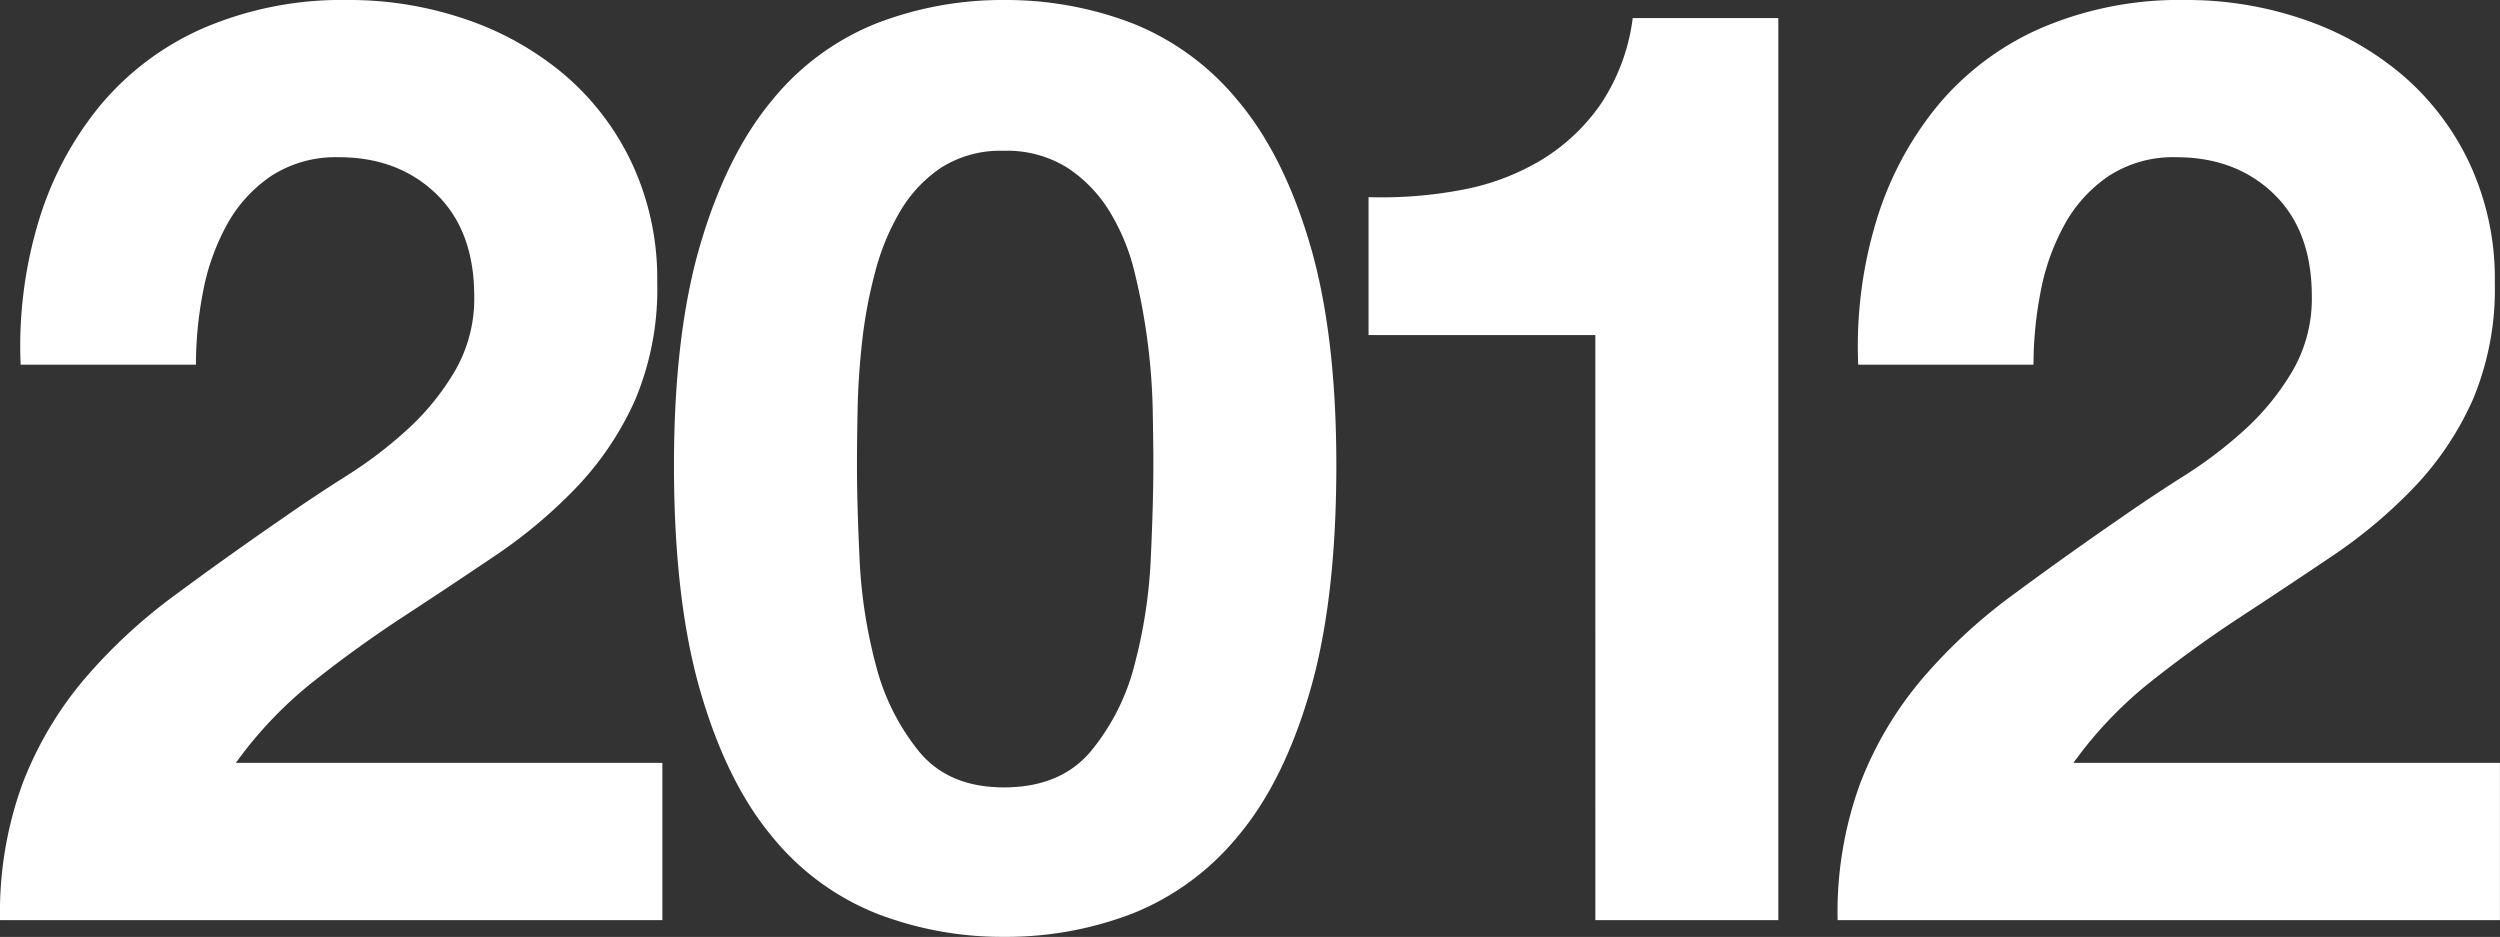
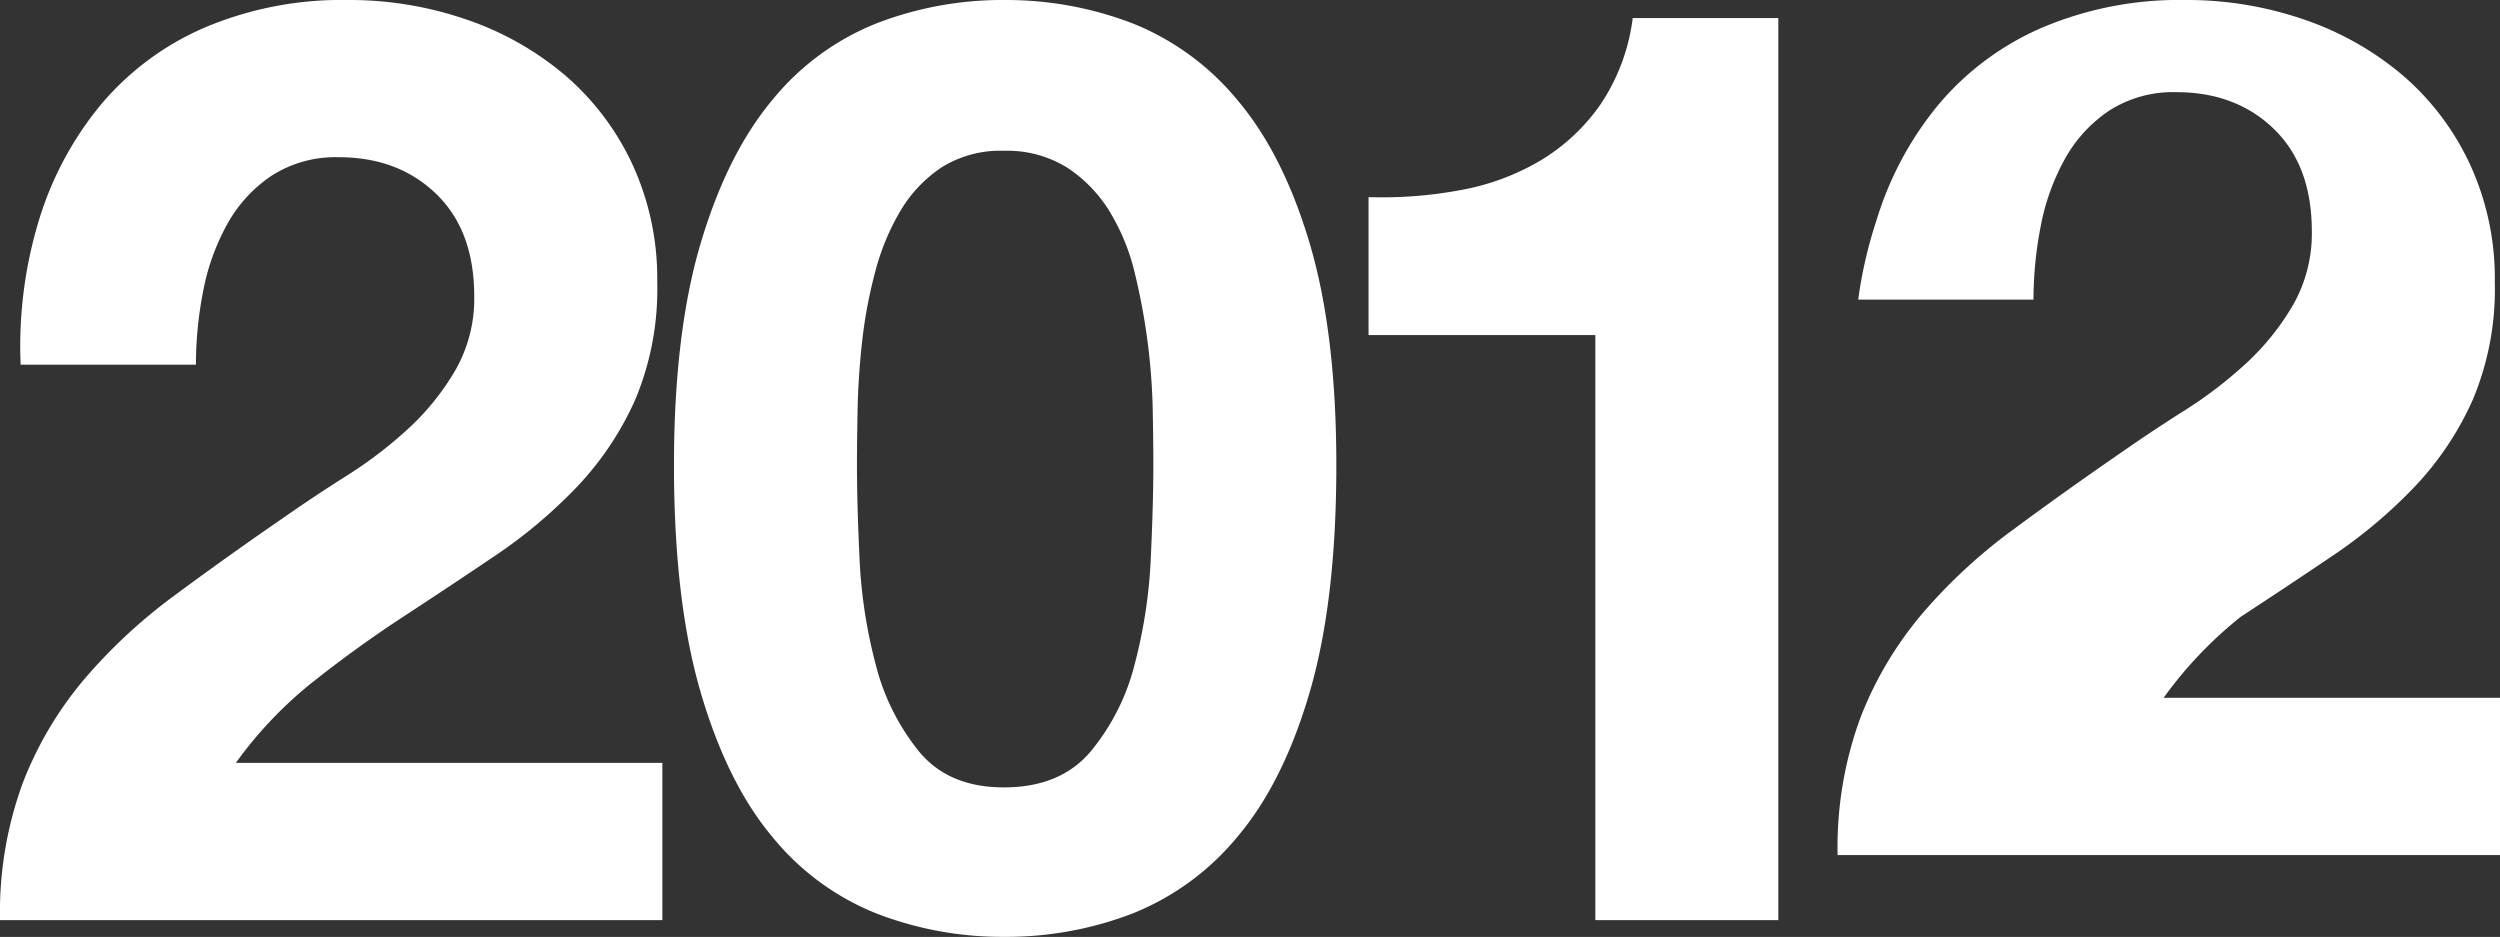
<svg xmlns="http://www.w3.org/2000/svg" width="356.969" height="133.78" viewBox="0 0 356.969 133.78">
  <rect x="0" y="0" width="356.969" height="133.78" fill="#333333" stroke="none" />
  <defs>
    <style>
      .cls-1 {
        fill: #fff;
        fill-rule: evenodd;
      }
    </style>
  </defs>
-   <path id="_2012" data-name="2012" class="cls-1" d="M83.337,6312.62a47.641,47.641,0,0,1,8.832-16.56,40.046,40.046,0,0,1,14.812-11.04,50.132,50.132,0,0,1,20.516-3.96,51.28,51.28,0,0,1,16.836,2.76,43.449,43.449,0,0,1,14.076,7.91,37.635,37.635,0,0,1,9.66,12.7,38.922,38.922,0,0,1,3.588,16.93,40.782,40.782,0,0,1-3.128,16.74,44.087,44.087,0,0,1-8.28,12.42,70.752,70.752,0,0,1-11.684,9.85q-6.532,4.41-13.156,8.74t-12.88,9.29a58.111,58.111,0,0,0-11.04,11.59h60.9v22.45H77.817a53.725,53.725,0,0,1,3.22-19.51,51.918,51.918,0,0,1,8.74-14.81,76.639,76.639,0,0,1,12.972-12.05q7.452-5.52,15.732-11.22,4.23-2.955,9.016-5.98a60.749,60.749,0,0,0,8.74-6.72,35.7,35.7,0,0,0,6.624-8.28,20.539,20.539,0,0,0,2.668-10.49q0-9.375-5.428-14.63-5.43-5.235-13.892-5.24a16.864,16.864,0,0,0-9.66,2.67,19.914,19.914,0,0,0-6.348,6.99,32.109,32.109,0,0,0-3.4,9.57,54.663,54.663,0,0,0-1.012,10.39H80.761A61.7,61.7,0,0,1,83.337,6312.62Zm117.208,48.21a71.5,71.5,0,0,0,2.3,15.08,32.287,32.287,0,0,0,6.164,12.42q4.23,5.16,12.144,5.16,8.094,0,12.42-5.16a31.63,31.63,0,0,0,6.256-12.42,71.692,71.692,0,0,0,2.3-15.08q0.366-7.83.368-13.34,0-3.315-.092-8.01a89.362,89.362,0,0,0-.736-9.66,90.4,90.4,0,0,0-1.84-9.84,30.137,30.137,0,0,0-3.588-8.74,19.792,19.792,0,0,0-6.072-6.26,16.241,16.241,0,0,0-9.016-2.39,15.775,15.775,0,0,0-8.924,2.39,19.21,19.21,0,0,0-5.888,6.26,33.74,33.74,0,0,0-3.588,8.74,67.623,67.623,0,0,0-1.84,9.84q-0.552,4.965-.644,9.66t-0.092,8.01Q200.177,6353.01,200.545,6360.83Zm-22.724-44.9q3.77-12.78,10.212-20.52a36.648,36.648,0,0,1,15-11.04,49.925,49.925,0,0,1,18.124-3.31,50.443,50.443,0,0,1,18.308,3.31,37.339,37.339,0,0,1,15.088,11.04q6.529,7.74,10.3,20.52t3.772,31.56q0,19.32-3.772,32.29t-10.3,20.7a37.339,37.339,0,0,1-15.088,11.04,50.233,50.233,0,0,1-18.308,3.31,49.715,49.715,0,0,1-18.124-3.31,36.648,36.648,0,0,1-15-11.04q-6.442-7.725-10.212-20.7t-3.772-32.29Q174.049,6328.71,177.821,6315.93Zm127.788,96.51V6328.9H273.225v-19.69a61.216,61.216,0,0,0,13.156-1.01,34.257,34.257,0,0,0,11.408-4.23,27.983,27.983,0,0,0,8.556-8,28.491,28.491,0,0,0,4.6-12.33h20.792v128.8H305.609Zm40.112-99.82a47.647,47.647,0,0,1,8.832-16.56,40.043,40.043,0,0,1,14.812-11.04,50.129,50.129,0,0,1,20.516-3.96,51.28,51.28,0,0,1,16.836,2.76,43.449,43.449,0,0,1,14.076,7.91,37.635,37.635,0,0,1,9.66,12.7,38.922,38.922,0,0,1,3.588,16.93,40.8,40.8,0,0,1-3.128,16.74,44.087,44.087,0,0,1-8.28,12.42,70.752,70.752,0,0,1-11.684,9.85q-6.534,4.41-13.156,8.74t-12.88,9.29a58.055,58.055,0,0,0-11.04,11.59h60.9v22.45H340.2a53.717,53.717,0,0,1,3.22-19.51,51.922,51.922,0,0,1,8.74-14.81,76.636,76.636,0,0,1,12.972-12.05q7.452-5.52,15.732-11.22,4.23-2.955,9.016-5.98a60.8,60.8,0,0,0,8.74-6.72,35.7,35.7,0,0,0,6.624-8.28,20.539,20.539,0,0,0,2.668-10.49q0-9.375-5.428-14.63-5.43-5.235-13.892-5.24a16.862,16.862,0,0,0-9.66,2.67,19.914,19.914,0,0,0-6.348,6.99,32.109,32.109,0,0,0-3.4,9.57,54.582,54.582,0,0,0-1.012,10.39H343.145A61.694,61.694,0,0,1,345.721,6312.62Z" transform="translate(-77.813 -6281.06)" />
+   <path id="_2012" data-name="2012" class="cls-1" d="M83.337,6312.62a47.641,47.641,0,0,1,8.832-16.56,40.046,40.046,0,0,1,14.812-11.04,50.132,50.132,0,0,1,20.516-3.96,51.28,51.28,0,0,1,16.836,2.76,43.449,43.449,0,0,1,14.076,7.91,37.635,37.635,0,0,1,9.66,12.7,38.922,38.922,0,0,1,3.588,16.93,40.782,40.782,0,0,1-3.128,16.74,44.087,44.087,0,0,1-8.28,12.42,70.752,70.752,0,0,1-11.684,9.85q-6.532,4.41-13.156,8.74t-12.88,9.29a58.111,58.111,0,0,0-11.04,11.59h60.9v22.45H77.817a53.725,53.725,0,0,1,3.22-19.51,51.918,51.918,0,0,1,8.74-14.81,76.639,76.639,0,0,1,12.972-12.05q7.452-5.52,15.732-11.22,4.23-2.955,9.016-5.98a60.749,60.749,0,0,0,8.74-6.72,35.7,35.7,0,0,0,6.624-8.28,20.539,20.539,0,0,0,2.668-10.49q0-9.375-5.428-14.63-5.43-5.235-13.892-5.24a16.864,16.864,0,0,0-9.66,2.67,19.914,19.914,0,0,0-6.348,6.99,32.109,32.109,0,0,0-3.4,9.57,54.663,54.663,0,0,0-1.012,10.39H80.761A61.7,61.7,0,0,1,83.337,6312.62Zm117.208,48.21a71.5,71.5,0,0,0,2.3,15.08,32.287,32.287,0,0,0,6.164,12.42q4.23,5.16,12.144,5.16,8.094,0,12.42-5.16a31.63,31.63,0,0,0,6.256-12.42,71.692,71.692,0,0,0,2.3-15.08q0.366-7.83.368-13.34,0-3.315-.092-8.01a89.362,89.362,0,0,0-.736-9.66,90.4,90.4,0,0,0-1.84-9.84,30.137,30.137,0,0,0-3.588-8.74,19.792,19.792,0,0,0-6.072-6.26,16.241,16.241,0,0,0-9.016-2.39,15.775,15.775,0,0,0-8.924,2.39,19.21,19.21,0,0,0-5.888,6.26,33.74,33.74,0,0,0-3.588,8.74,67.623,67.623,0,0,0-1.84,9.84q-0.552,4.965-.644,9.66t-0.092,8.01Q200.177,6353.01,200.545,6360.83Zm-22.724-44.9q3.77-12.78,10.212-20.52a36.648,36.648,0,0,1,15-11.04,49.925,49.925,0,0,1,18.124-3.31,50.443,50.443,0,0,1,18.308,3.31,37.339,37.339,0,0,1,15.088,11.04q6.529,7.74,10.3,20.52t3.772,31.56q0,19.32-3.772,32.29t-10.3,20.7a37.339,37.339,0,0,1-15.088,11.04,50.233,50.233,0,0,1-18.308,3.31,49.715,49.715,0,0,1-18.124-3.31,36.648,36.648,0,0,1-15-11.04q-6.442-7.725-10.212-20.7t-3.772-32.29Q174.049,6328.71,177.821,6315.93Zm127.788,96.51V6328.9H273.225v-19.69a61.216,61.216,0,0,0,13.156-1.01,34.257,34.257,0,0,0,11.408-4.23,27.983,27.983,0,0,0,8.556-8,28.491,28.491,0,0,0,4.6-12.33h20.792v128.8H305.609Zm40.112-99.82a47.647,47.647,0,0,1,8.832-16.56,40.043,40.043,0,0,1,14.812-11.04,50.129,50.129,0,0,1,20.516-3.96,51.28,51.28,0,0,1,16.836,2.76,43.449,43.449,0,0,1,14.076,7.91,37.635,37.635,0,0,1,9.66,12.7,38.922,38.922,0,0,1,3.588,16.93,40.8,40.8,0,0,1-3.128,16.74,44.087,44.087,0,0,1-8.28,12.42,70.752,70.752,0,0,1-11.684,9.85q-6.534,4.41-13.156,8.74a58.055,58.055,0,0,0-11.04,11.59h60.9v22.45H340.2a53.717,53.717,0,0,1,3.22-19.51,51.922,51.922,0,0,1,8.74-14.81,76.636,76.636,0,0,1,12.972-12.05q7.452-5.52,15.732-11.22,4.23-2.955,9.016-5.98a60.8,60.8,0,0,0,8.74-6.72,35.7,35.7,0,0,0,6.624-8.28,20.539,20.539,0,0,0,2.668-10.49q0-9.375-5.428-14.63-5.43-5.235-13.892-5.24a16.862,16.862,0,0,0-9.66,2.67,19.914,19.914,0,0,0-6.348,6.99,32.109,32.109,0,0,0-3.4,9.57,54.582,54.582,0,0,0-1.012,10.39H343.145A61.694,61.694,0,0,1,345.721,6312.62Z" transform="translate(-77.813 -6281.06)" />
</svg>